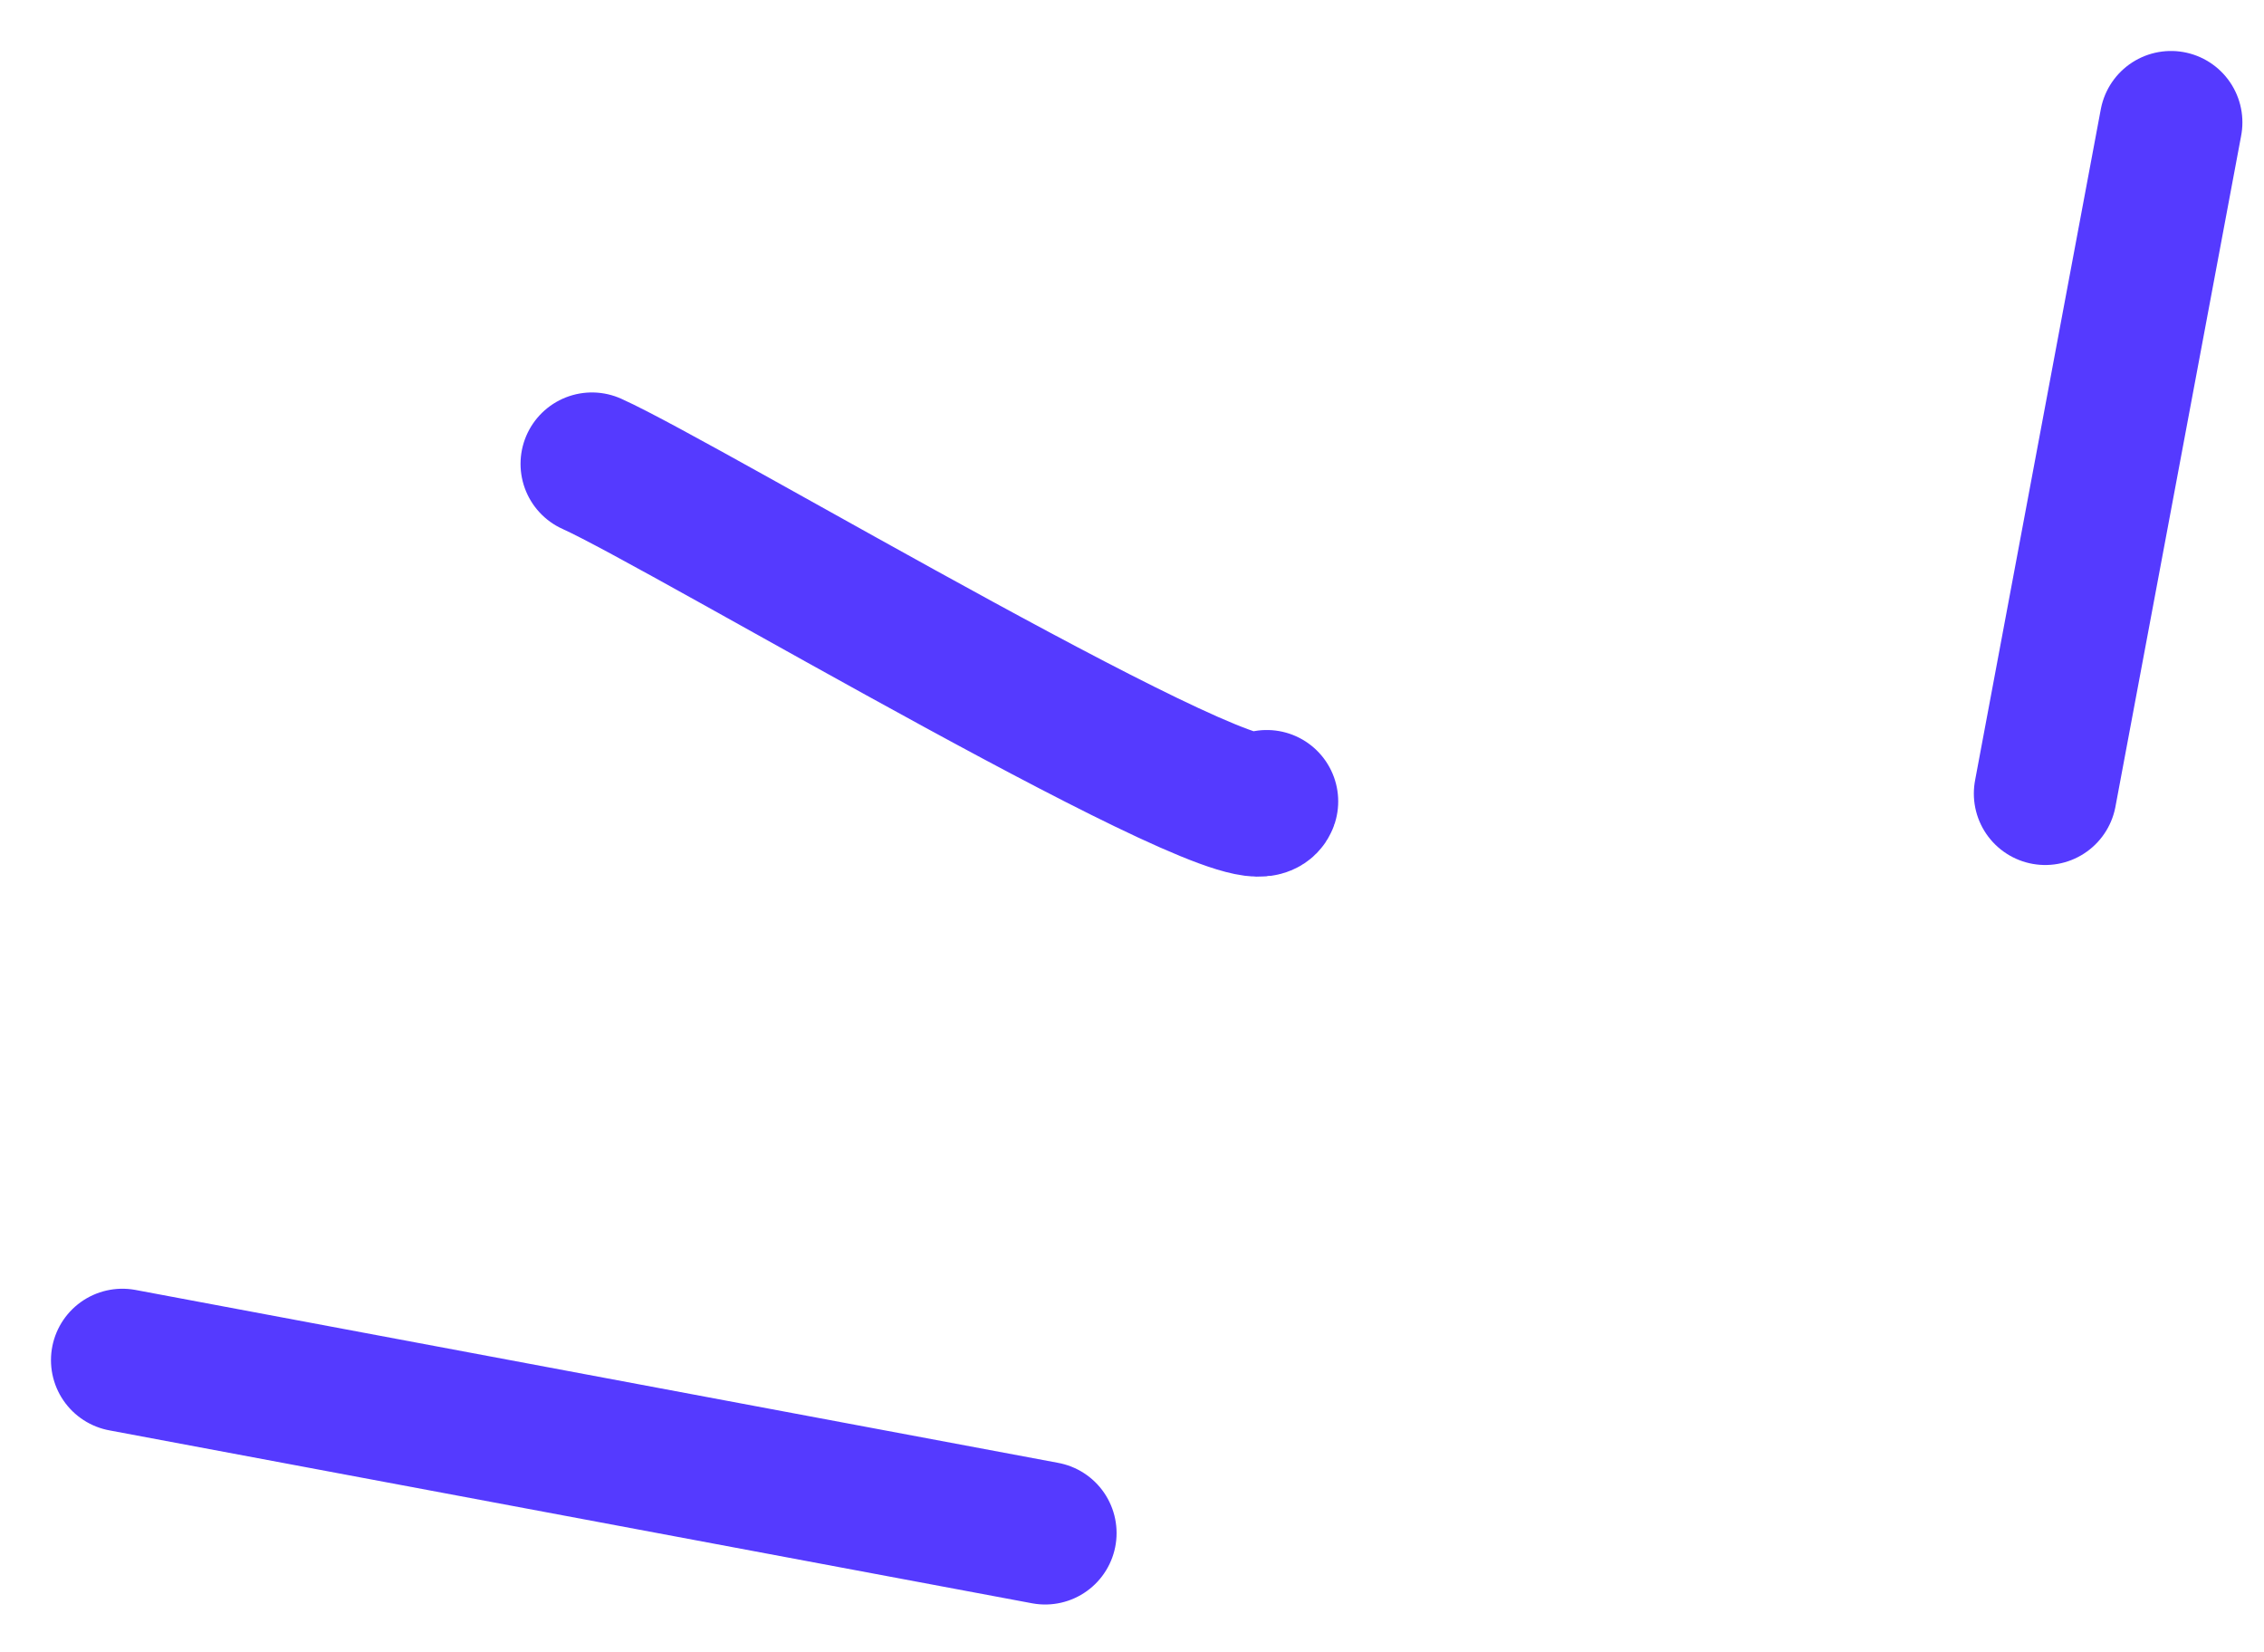
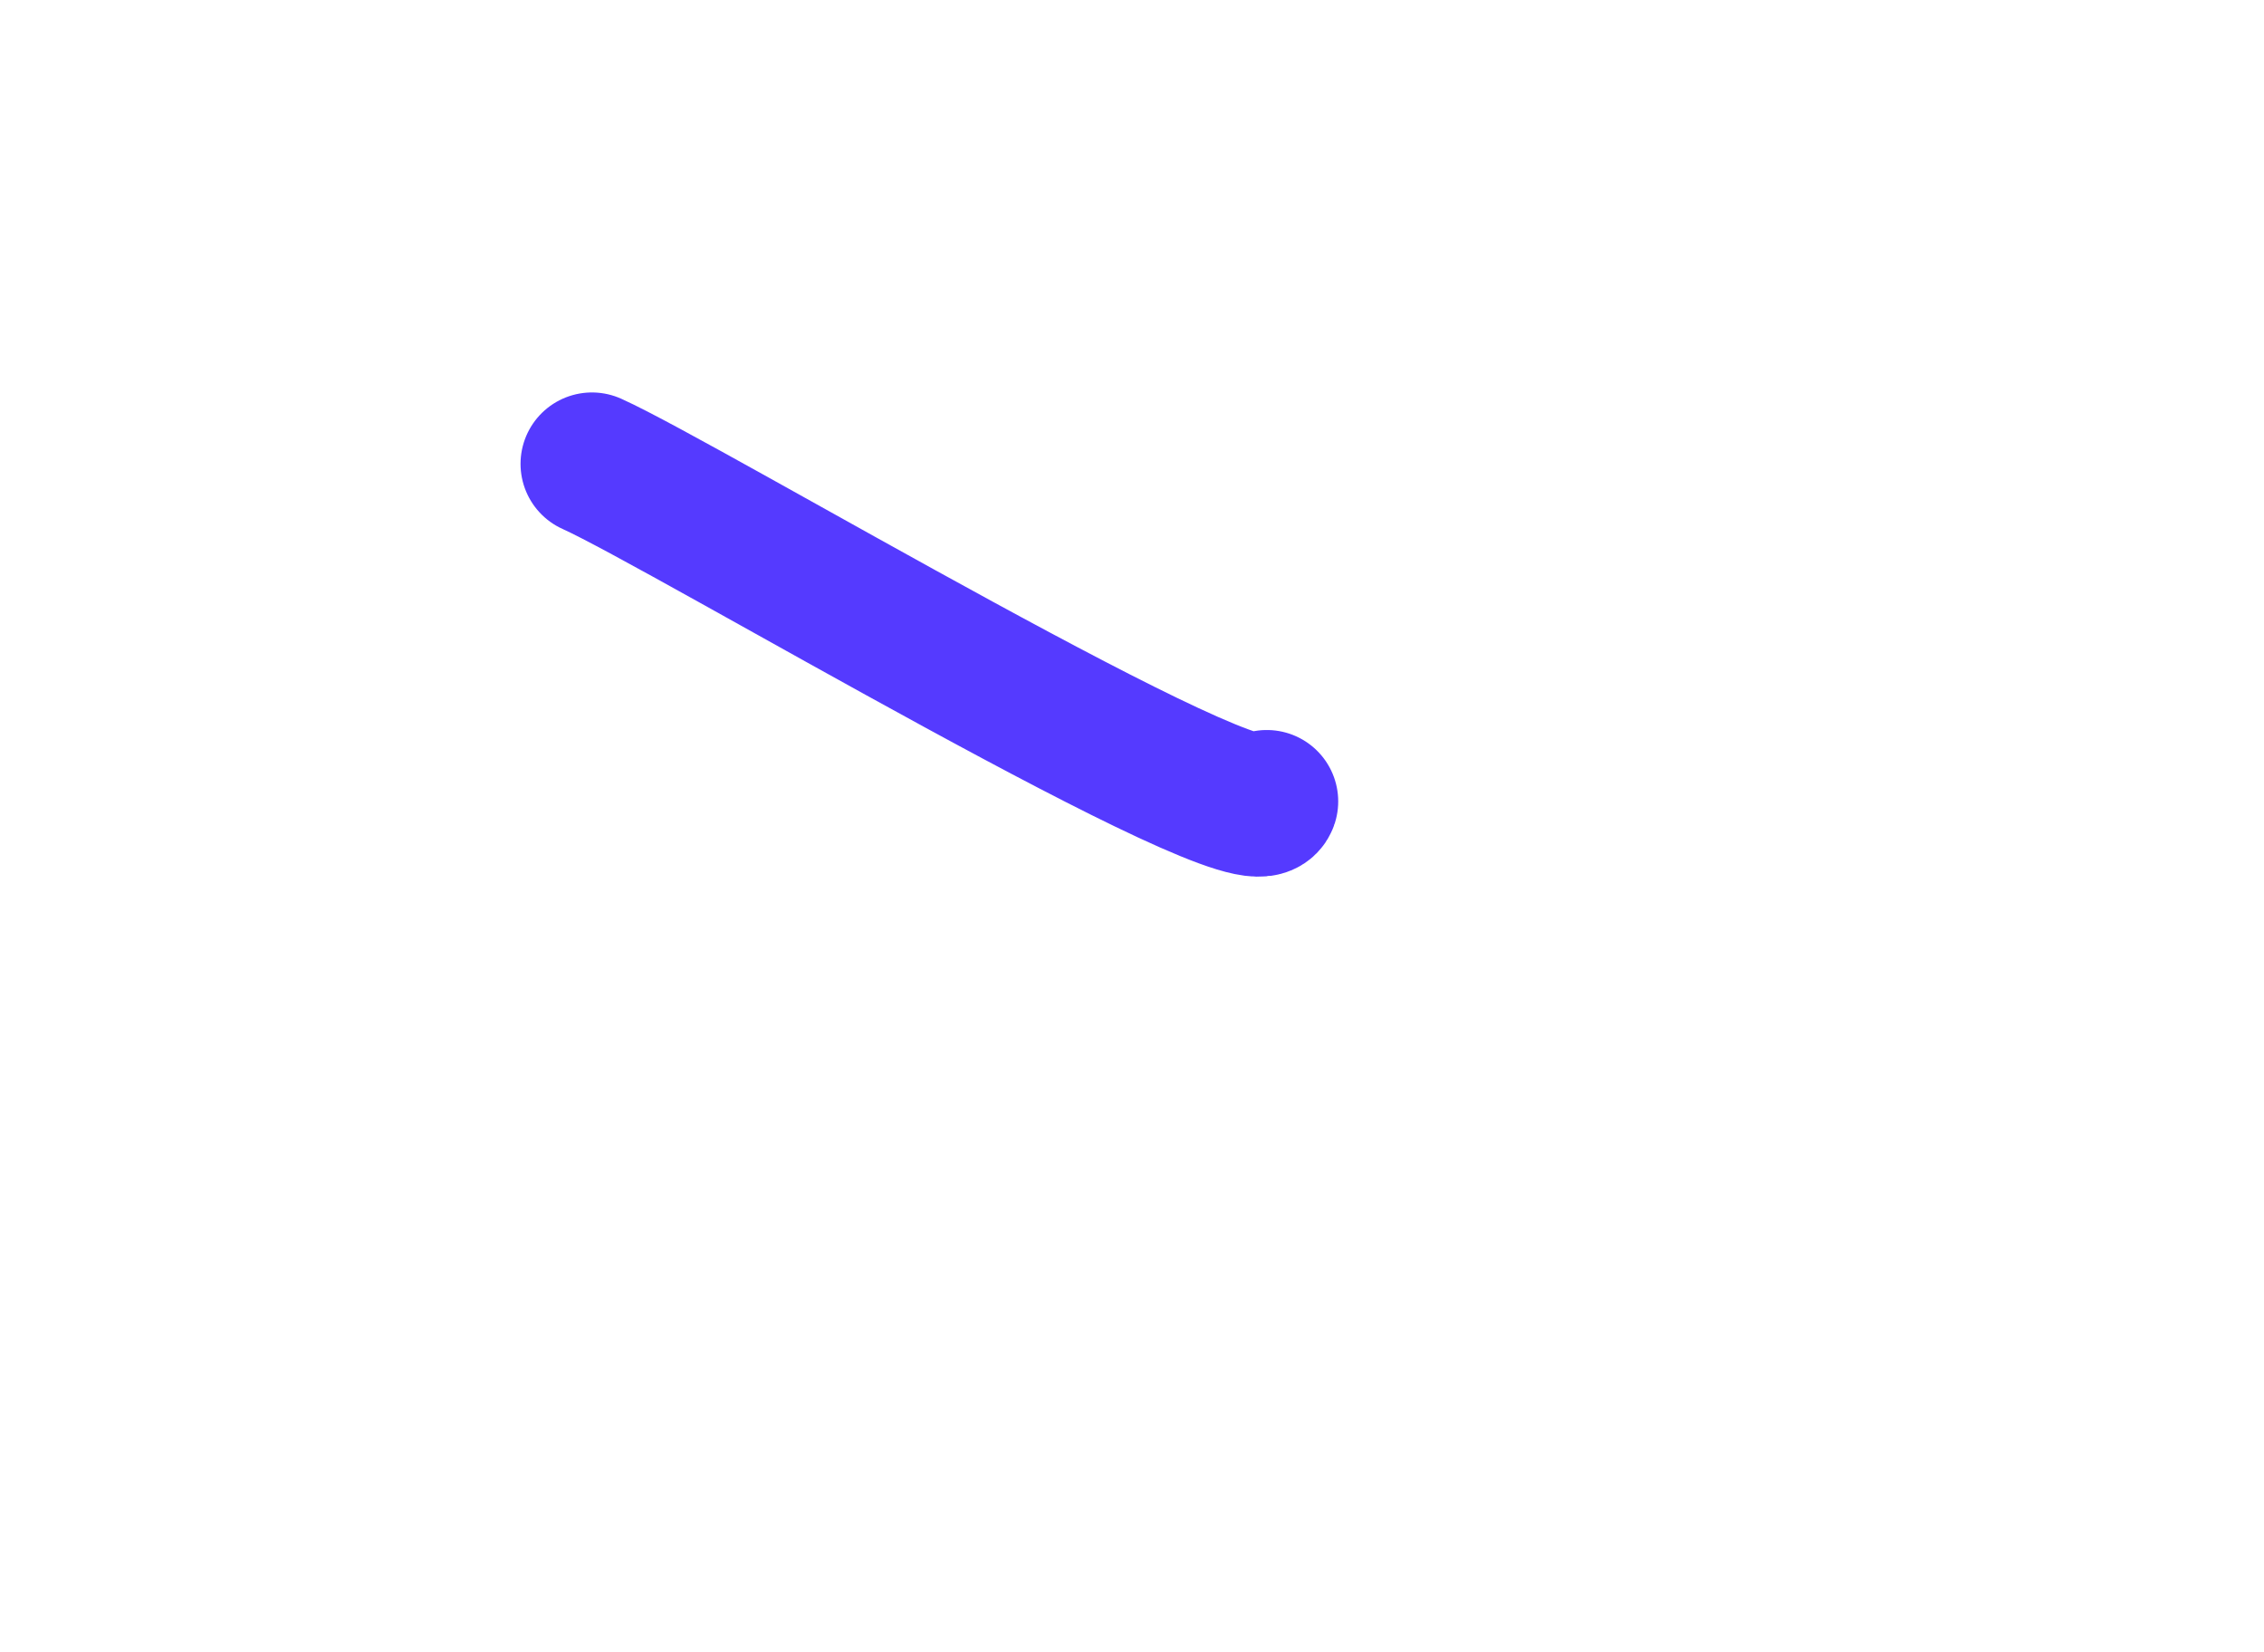
<svg xmlns="http://www.w3.org/2000/svg" width="37" height="27" viewBox="0 0 37 27" fill="none">
  <path d="M20.703 13.096C20.472 13.806 11.186 8.258 9.674 7.58" stroke="#553AFF" stroke-width="2.334" stroke-linecap="round" />
-   <path d="M35.48 2L33.425 12.968" stroke="#553AFF" stroke-width="2.334" stroke-linecap="round" />
-   <path d="M2 22.226L17.081 25.052" stroke="#553AFF" stroke-width="2.334" stroke-linecap="round" />
</svg>